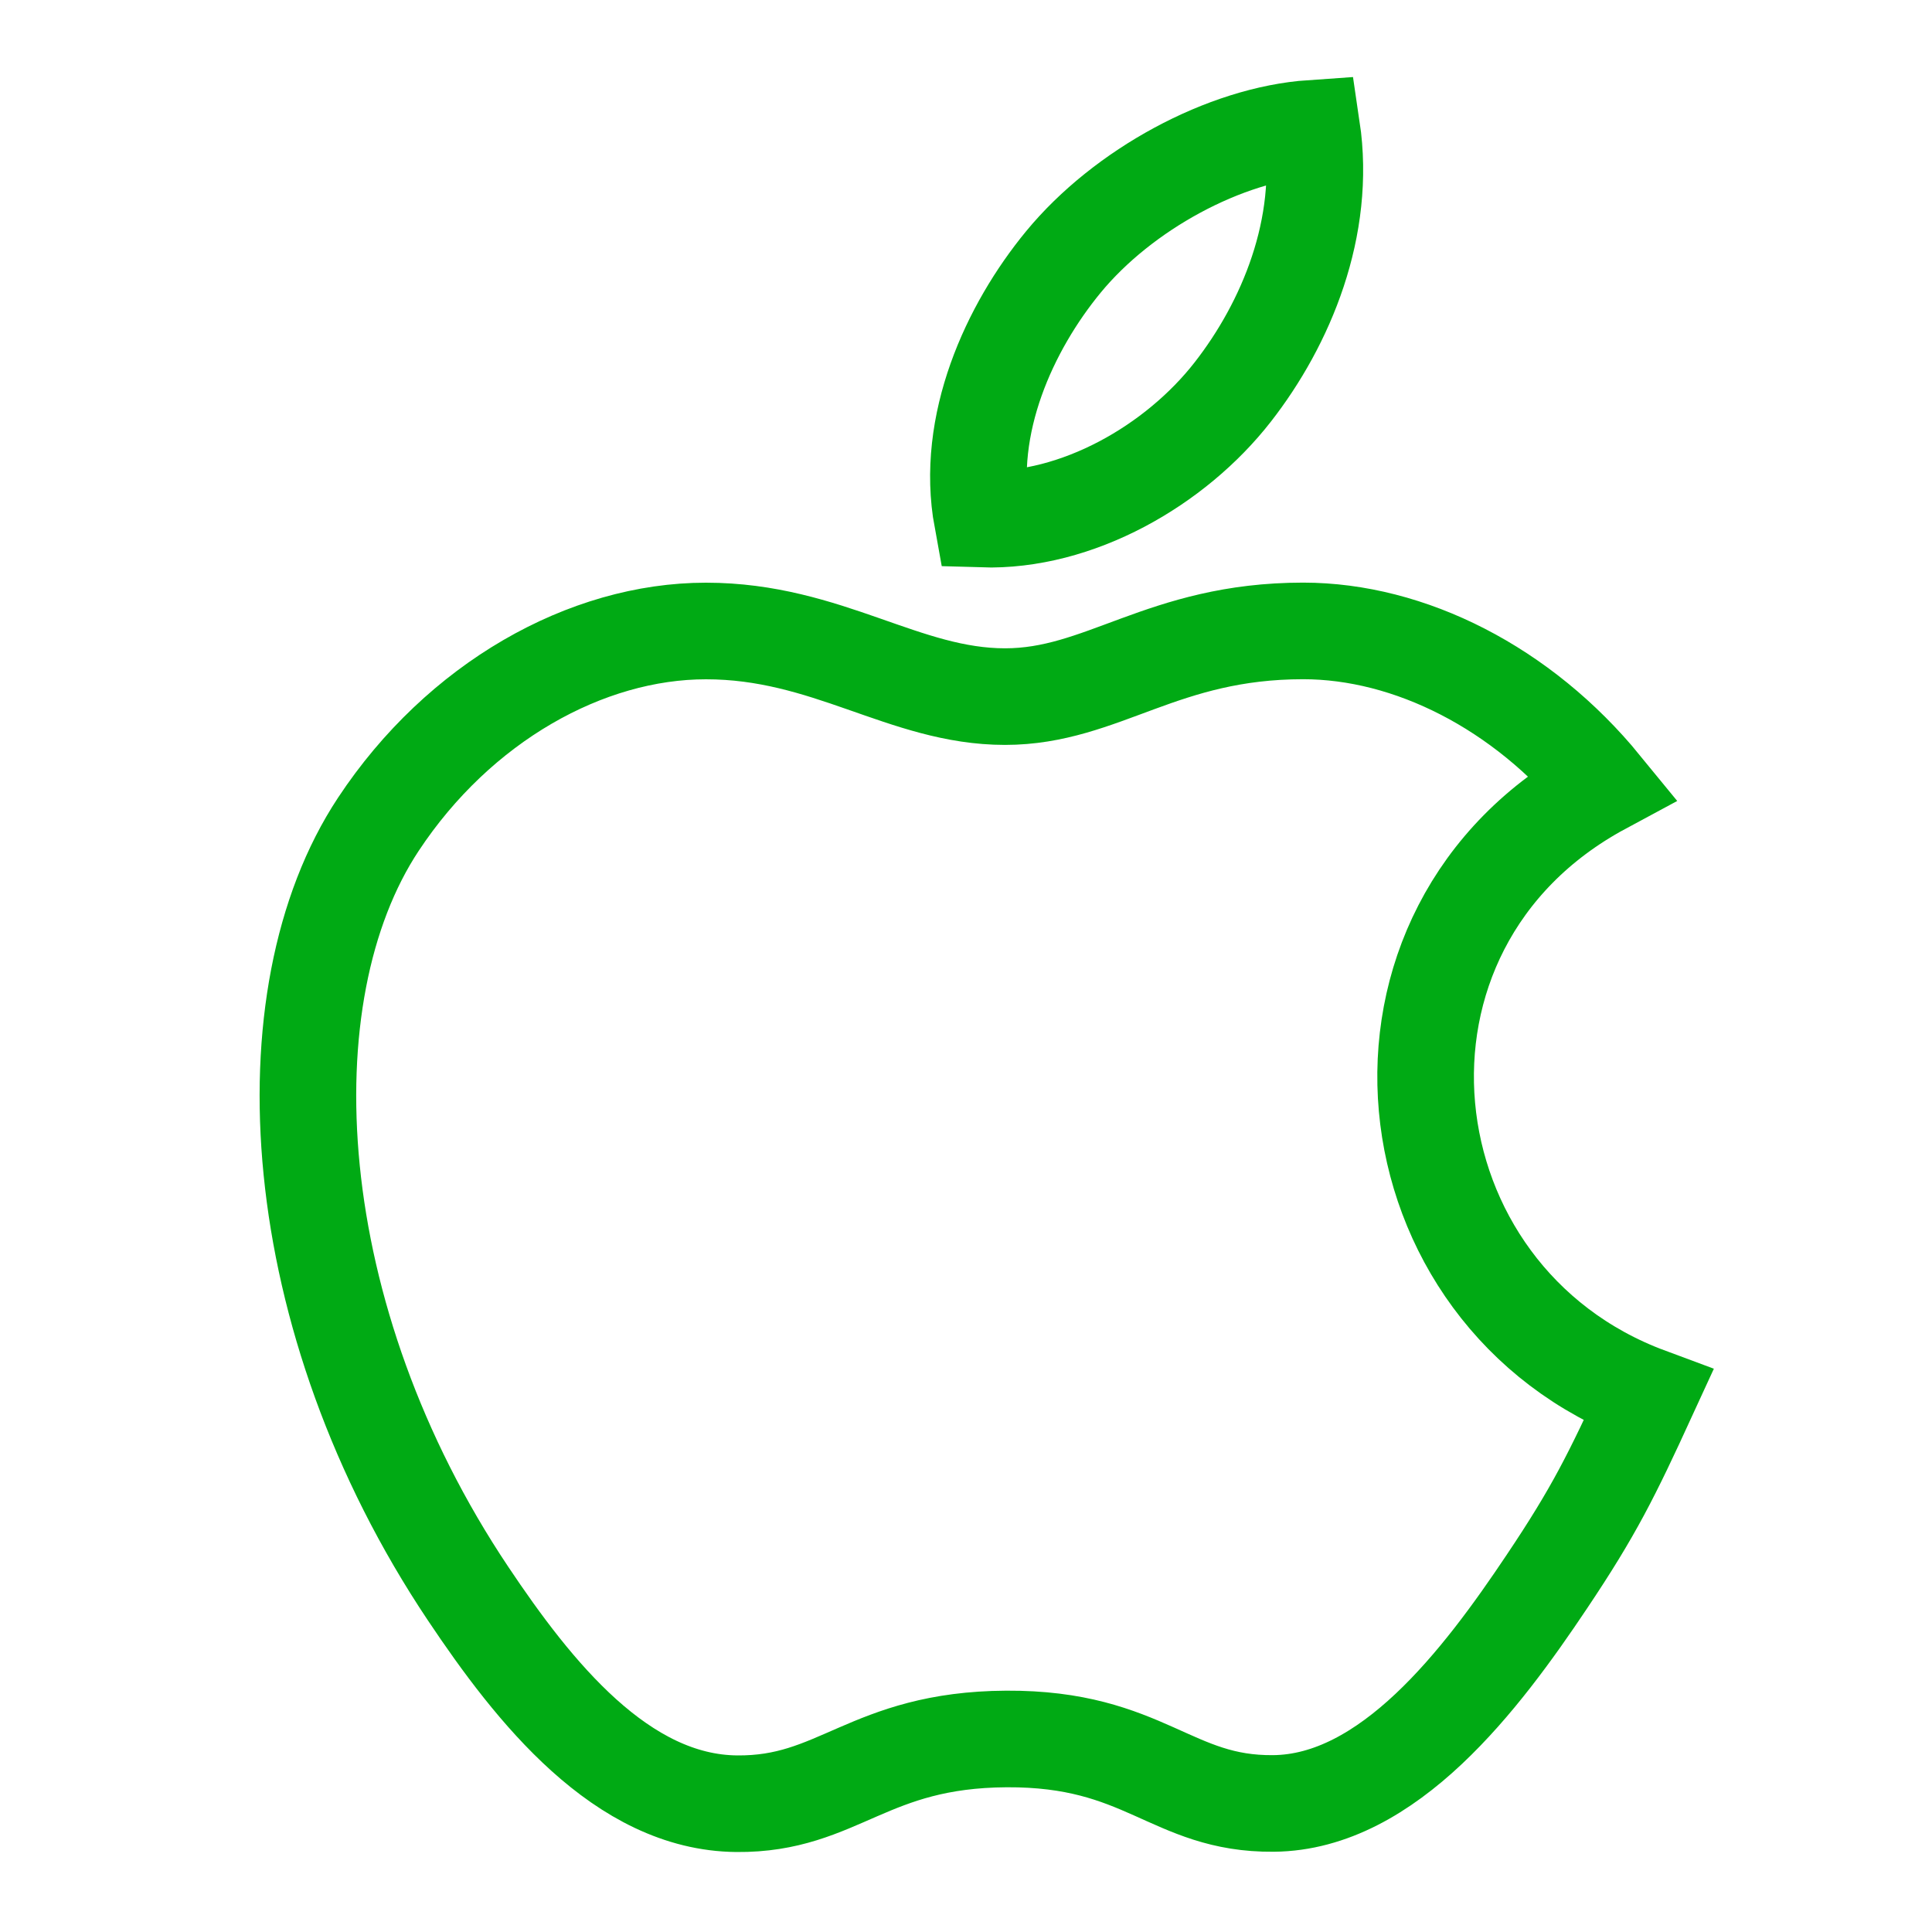
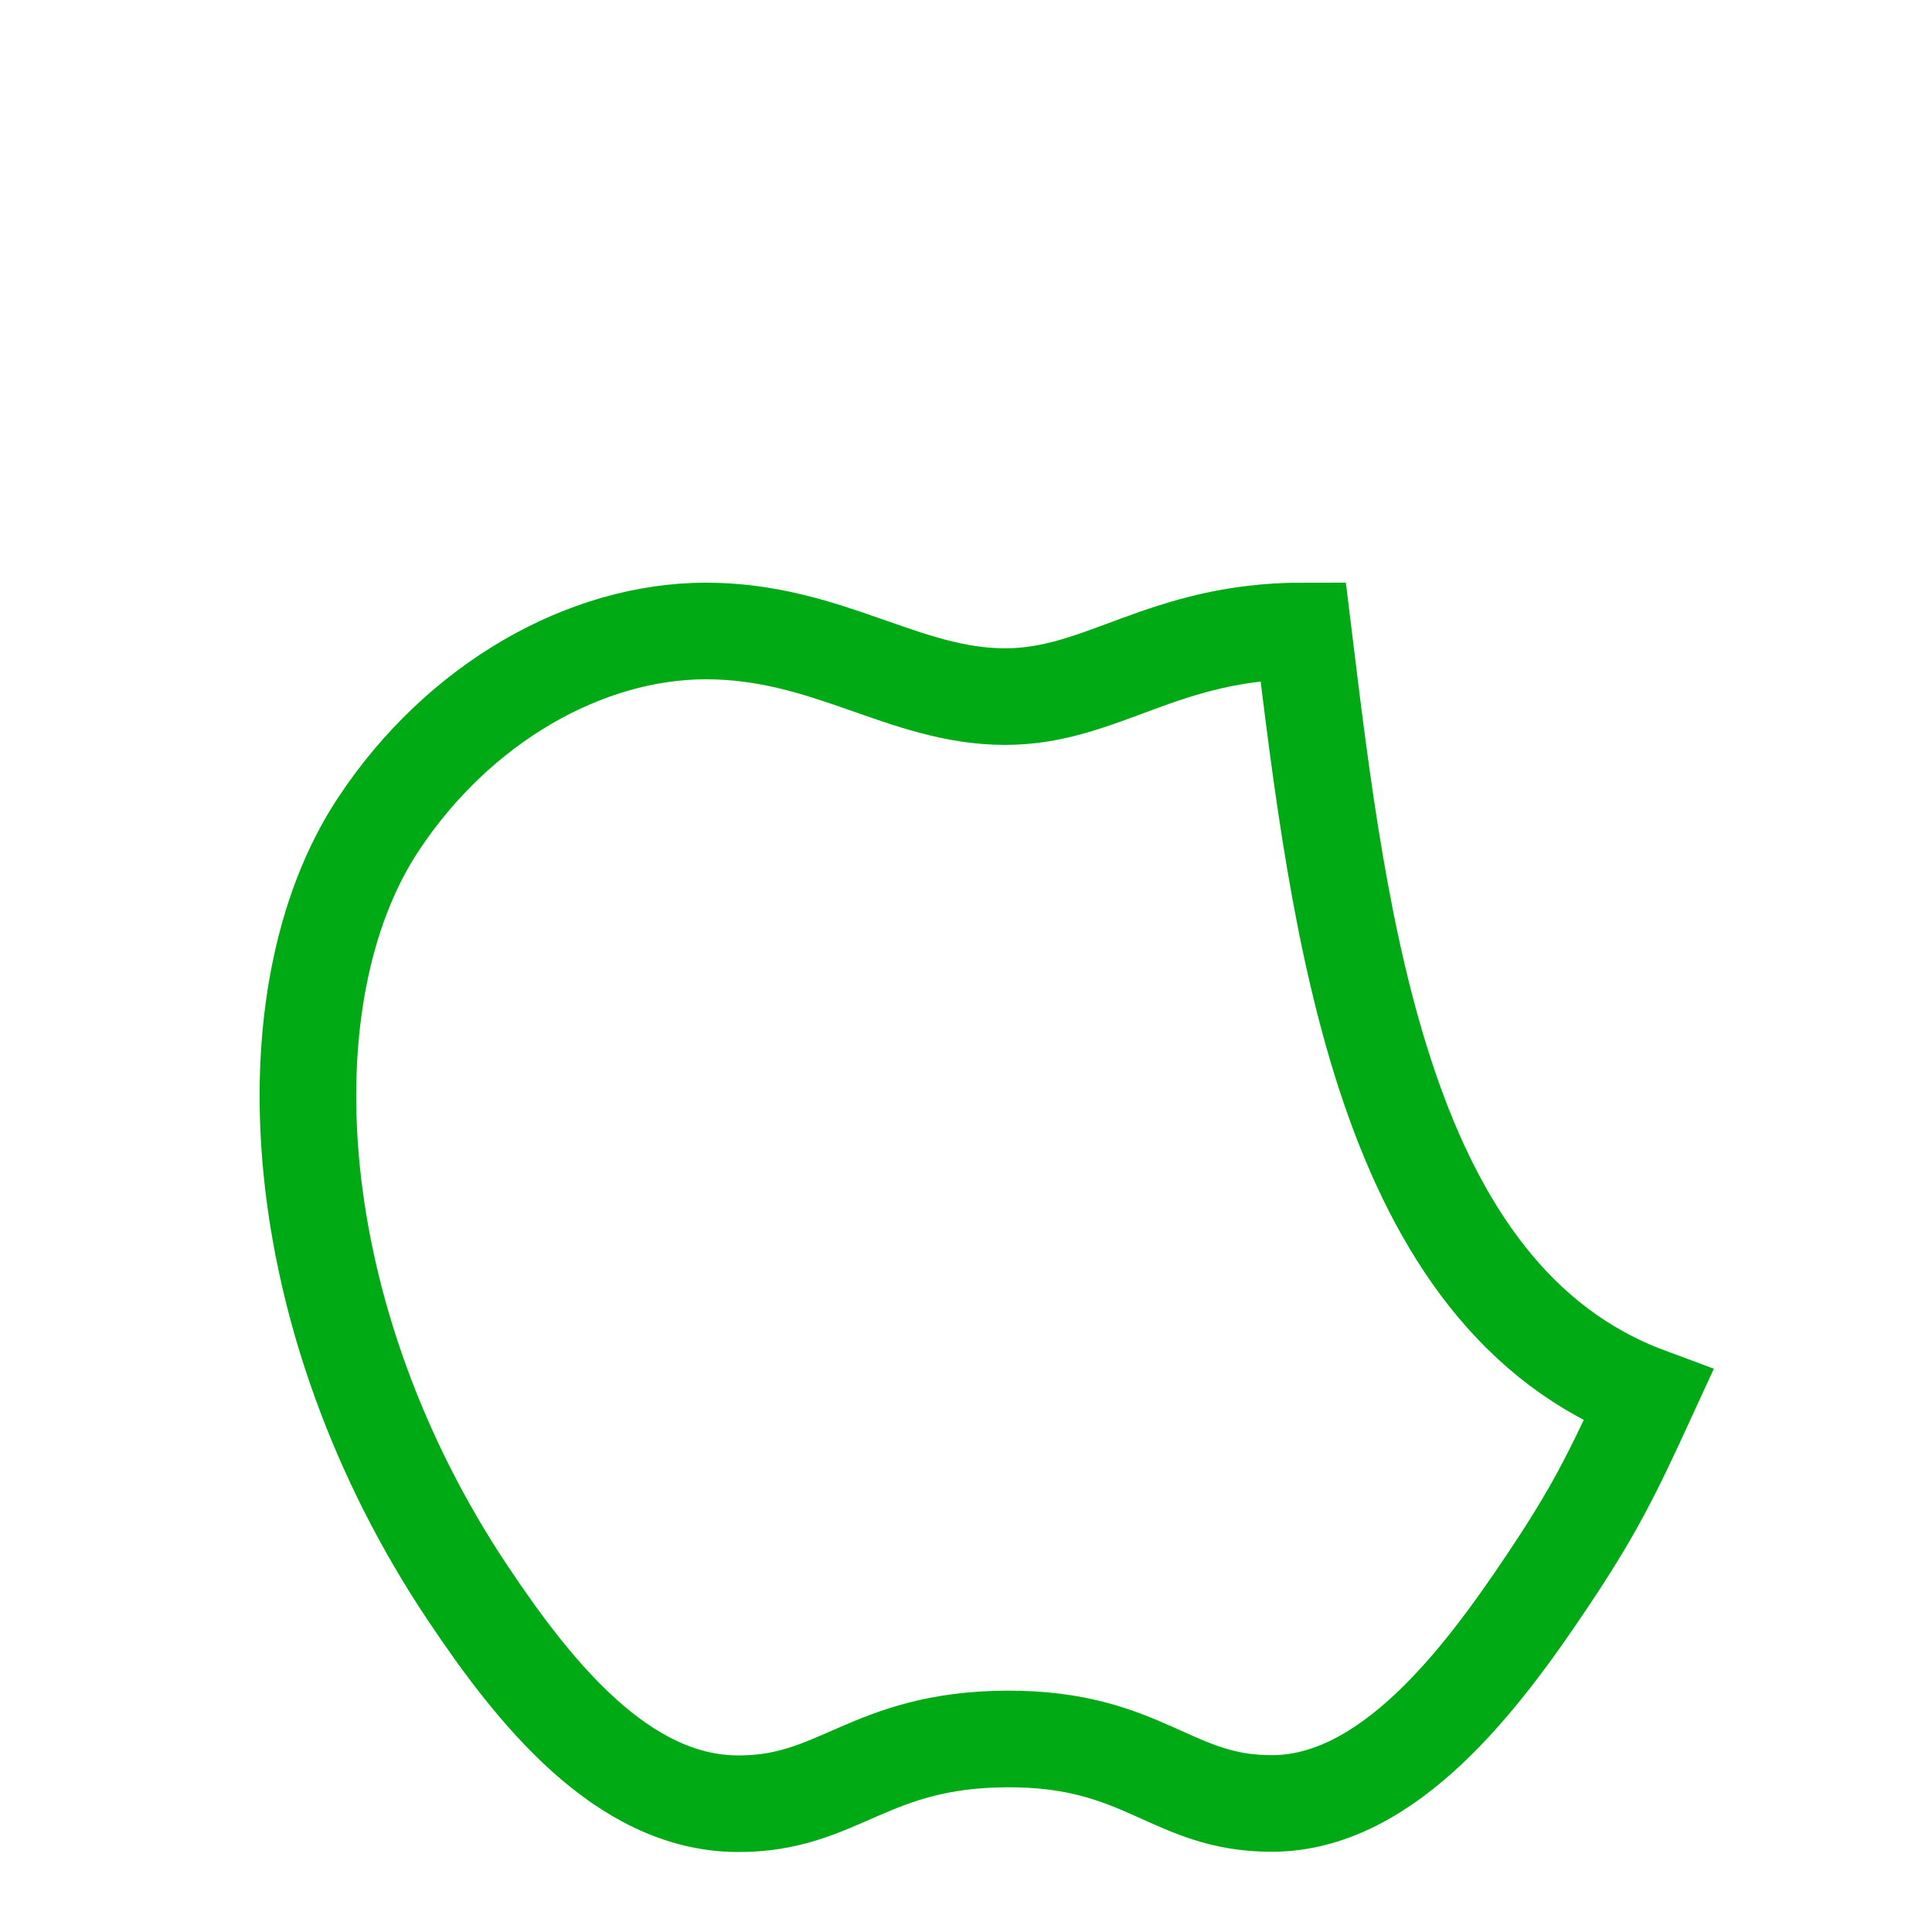
<svg xmlns="http://www.w3.org/2000/svg" width="80" height="80" viewBox="0 0 80 80" fill="none">
-   <path d="M68.25 57.8C66.733 61.102 66.008 62.574 64.053 65.491C61.33 69.563 57.489 74.635 52.728 74.677C48.499 74.716 47.412 71.975 41.674 72.007C35.935 72.04 34.736 74.727 30.507 74.688C25.746 74.645 22.109 70.066 19.384 65.99C11.765 54.602 10.968 41.237 15.667 34.132C19.006 29.08 24.277 26.128 29.23 26.128C34.274 26.128 37.444 28.845 41.616 28.845C45.661 28.845 48.127 26.125 53.959 26.125C58.368 26.125 63.038 28.481 66.367 32.554C55.462 38.422 57.234 53.71 68.25 57.8Z" stroke="#00AA14" stroke-width="4" stroke-miterlimit="10" stroke-linecap="square" />
-   <path d="M51.045 16.233C53.254 13.4 54.928 9.401 54.319 5.312C50.713 5.559 46.498 7.854 44.035 10.844C41.8 13.558 39.953 17.583 40.671 21.495C44.606 21.619 48.679 19.268 51.045 16.233Z" stroke="#00AA14" stroke-width="4" stroke-miterlimit="10" stroke-linecap="square" />
+   <path d="M68.25 57.8C66.733 61.102 66.008 62.574 64.053 65.491C61.33 69.563 57.489 74.635 52.728 74.677C48.499 74.716 47.412 71.975 41.674 72.007C35.935 72.04 34.736 74.727 30.507 74.688C25.746 74.645 22.109 70.066 19.384 65.99C11.765 54.602 10.968 41.237 15.667 34.132C19.006 29.08 24.277 26.128 29.23 26.128C34.274 26.128 37.444 28.845 41.616 28.845C45.661 28.845 48.127 26.125 53.959 26.125C55.462 38.422 57.234 53.71 68.25 57.8Z" stroke="#00AA14" stroke-width="4" stroke-miterlimit="10" stroke-linecap="square" />
</svg>